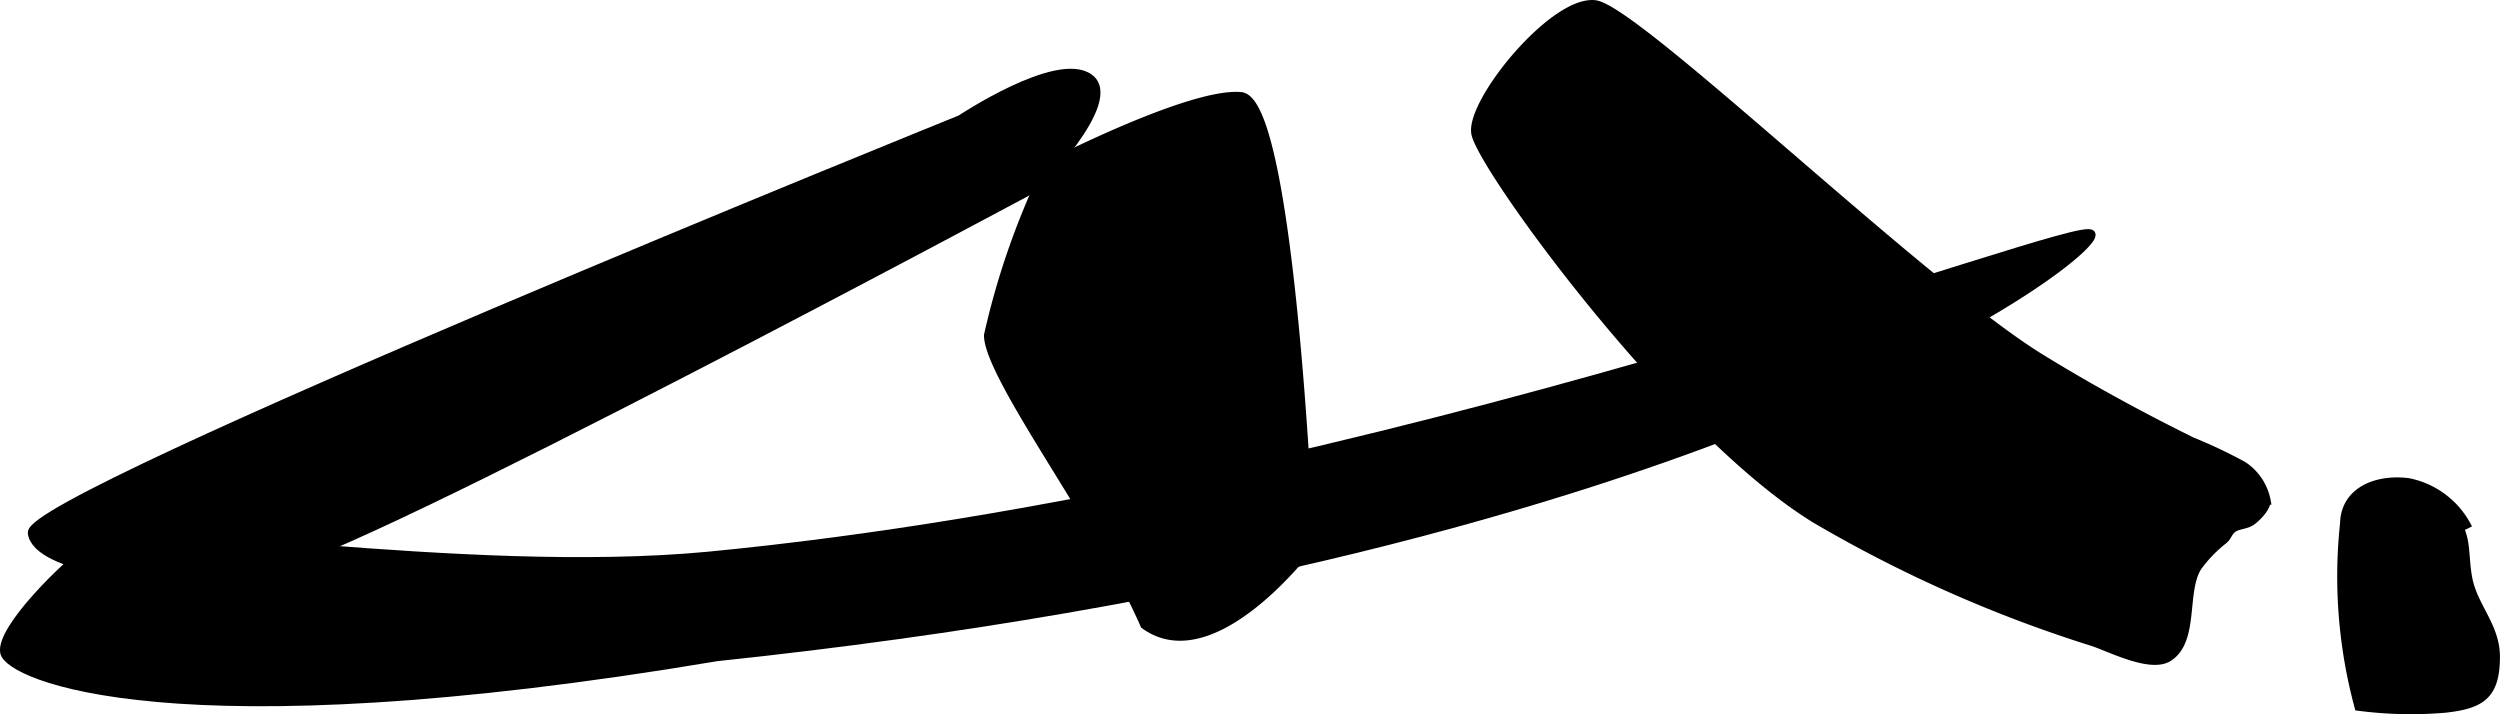
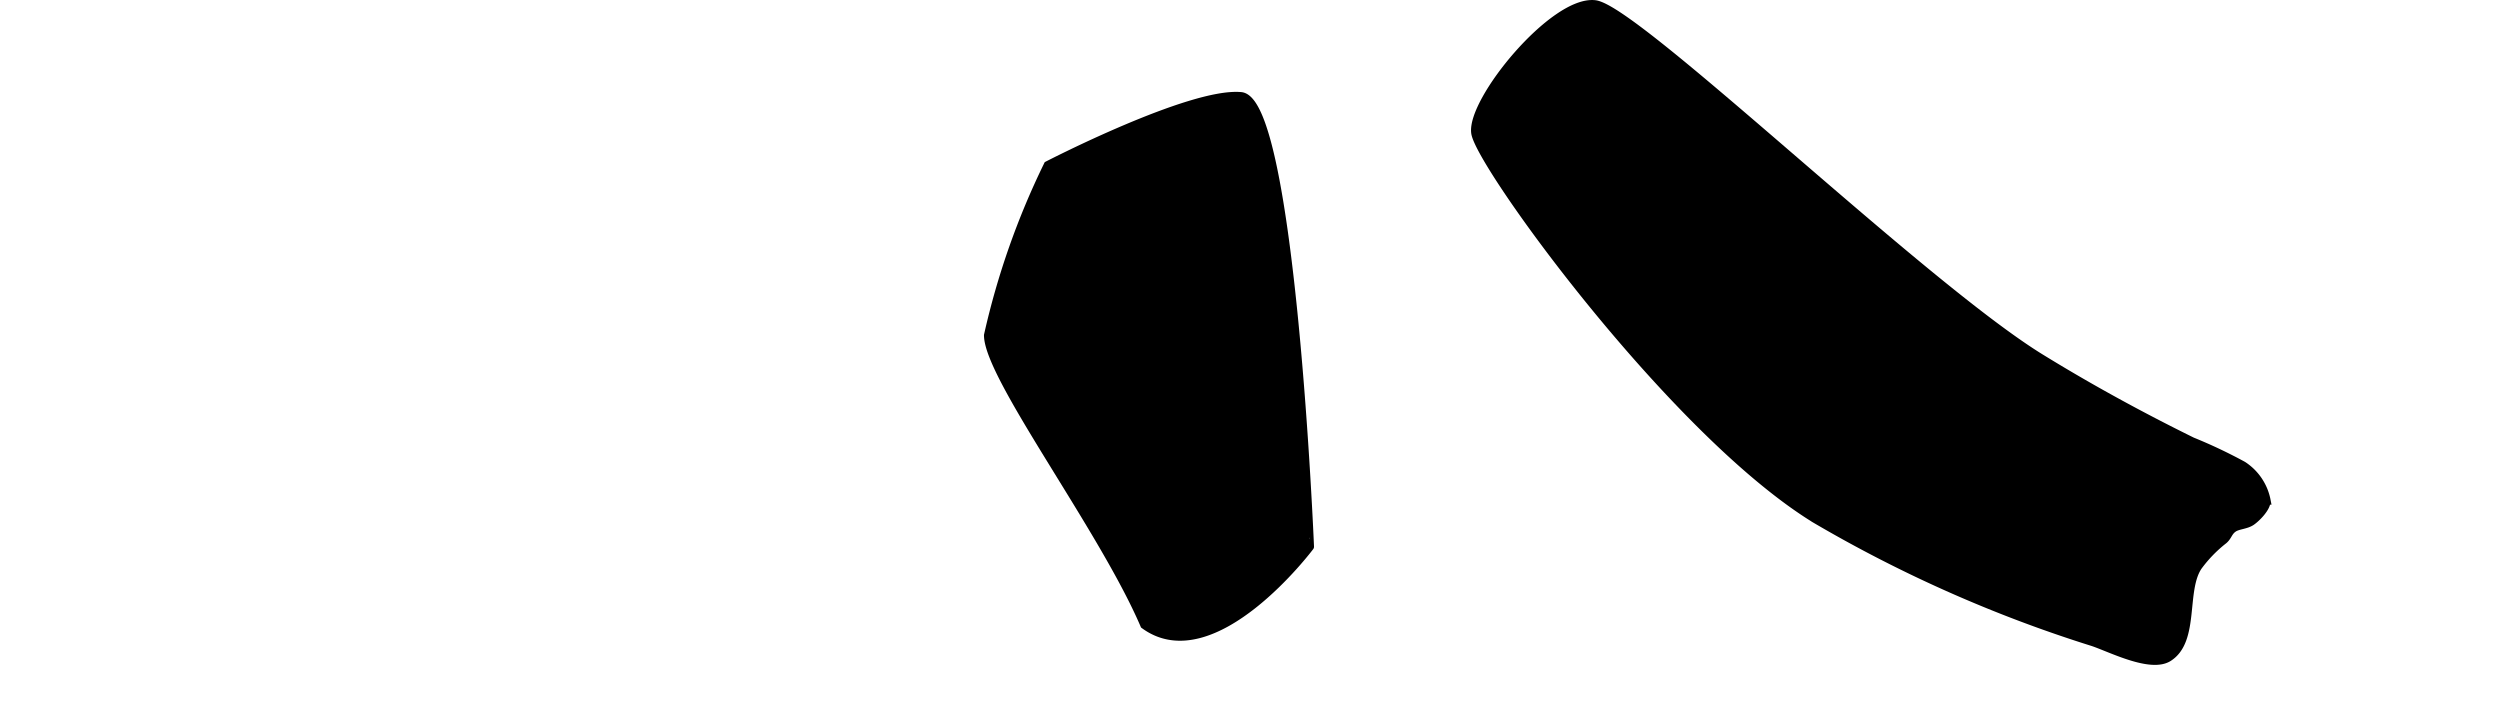
<svg xmlns="http://www.w3.org/2000/svg" version="1.1" width="15.988mm" height="4.569mm" viewBox="0 0 45.321 12.951">
  <defs>
    <style type="text/css">
      .a {
        stroke: #000;
        stroke-miterlimit: 10;
        stroke-width: 0.15px;
        fill-rule: evenodd;
      }
    </style>
  </defs>
-   <path class="a" d="M19.746,1.411c-.583-.416-2.333.75-2.333.75s-16.917,6.833-16.834,7.5,2.333.834,2.333.834.75-.084,2.083-.25,13.75-6.833,13.75-6.833S20.329,1.827,19.746,1.411Z" />
-   <path class="a" d="M1.746,9.828c-.583.416-1.75,1.583-1.667,2s3,1.75,12.916.083c18.167-1.917,25.084-7.333,24.917-7.667s-12.917,4.667-25.084,5.833C8.413,10.494,2.329,9.411,1.746,9.828Z" />
  <path class="a" d="M22.496,1.744c-.916-.084-3.5,1.25-3.5,1.25a13.996,13.996,0,0,0-1.083,3.083c0,.75,2.083,3.5,2.833,5.25,1.25.916,3-1.417,3-1.417S23.412,1.828,22.496,1.744Z" />
  <path class="a" d="M28.913.078c-.75-.084-2.251,1.75-2.167,2.333s3.584,5.417,6.167,7a24.282,24.282,0,0,0,5.025,2.227c.324.108,1.05.485,1.373.28.491-.31.241-1.217.538-1.653a2.437,2.437,0,0,1,.462-.476c.08-.067.082-.151.179-.216.084-.056.226-.054.325-.121.085-.058.278-.245.273-.378a.98.98,0,0,0-.427-.636,8.984,8.984,0,0,0-.921-.436c-.936-.461-1.854-.962-2.743-1.509C34.829,5.161,29.663.161,28.913.078Z" />
-   <path class="a" d="M44.329,9.244c.446.387.318.747.417,1.251.101.512.501.86.499,1.415-.002.699-.269.863-.916.935a7.274,7.274,0,0,1-1.571-.035,9.047,9.047,0,0,1-.262-3.317c.013-.607.608-.823,1.167-.75a1.549,1.549,0,0,1,1.083.833" />
</svg>